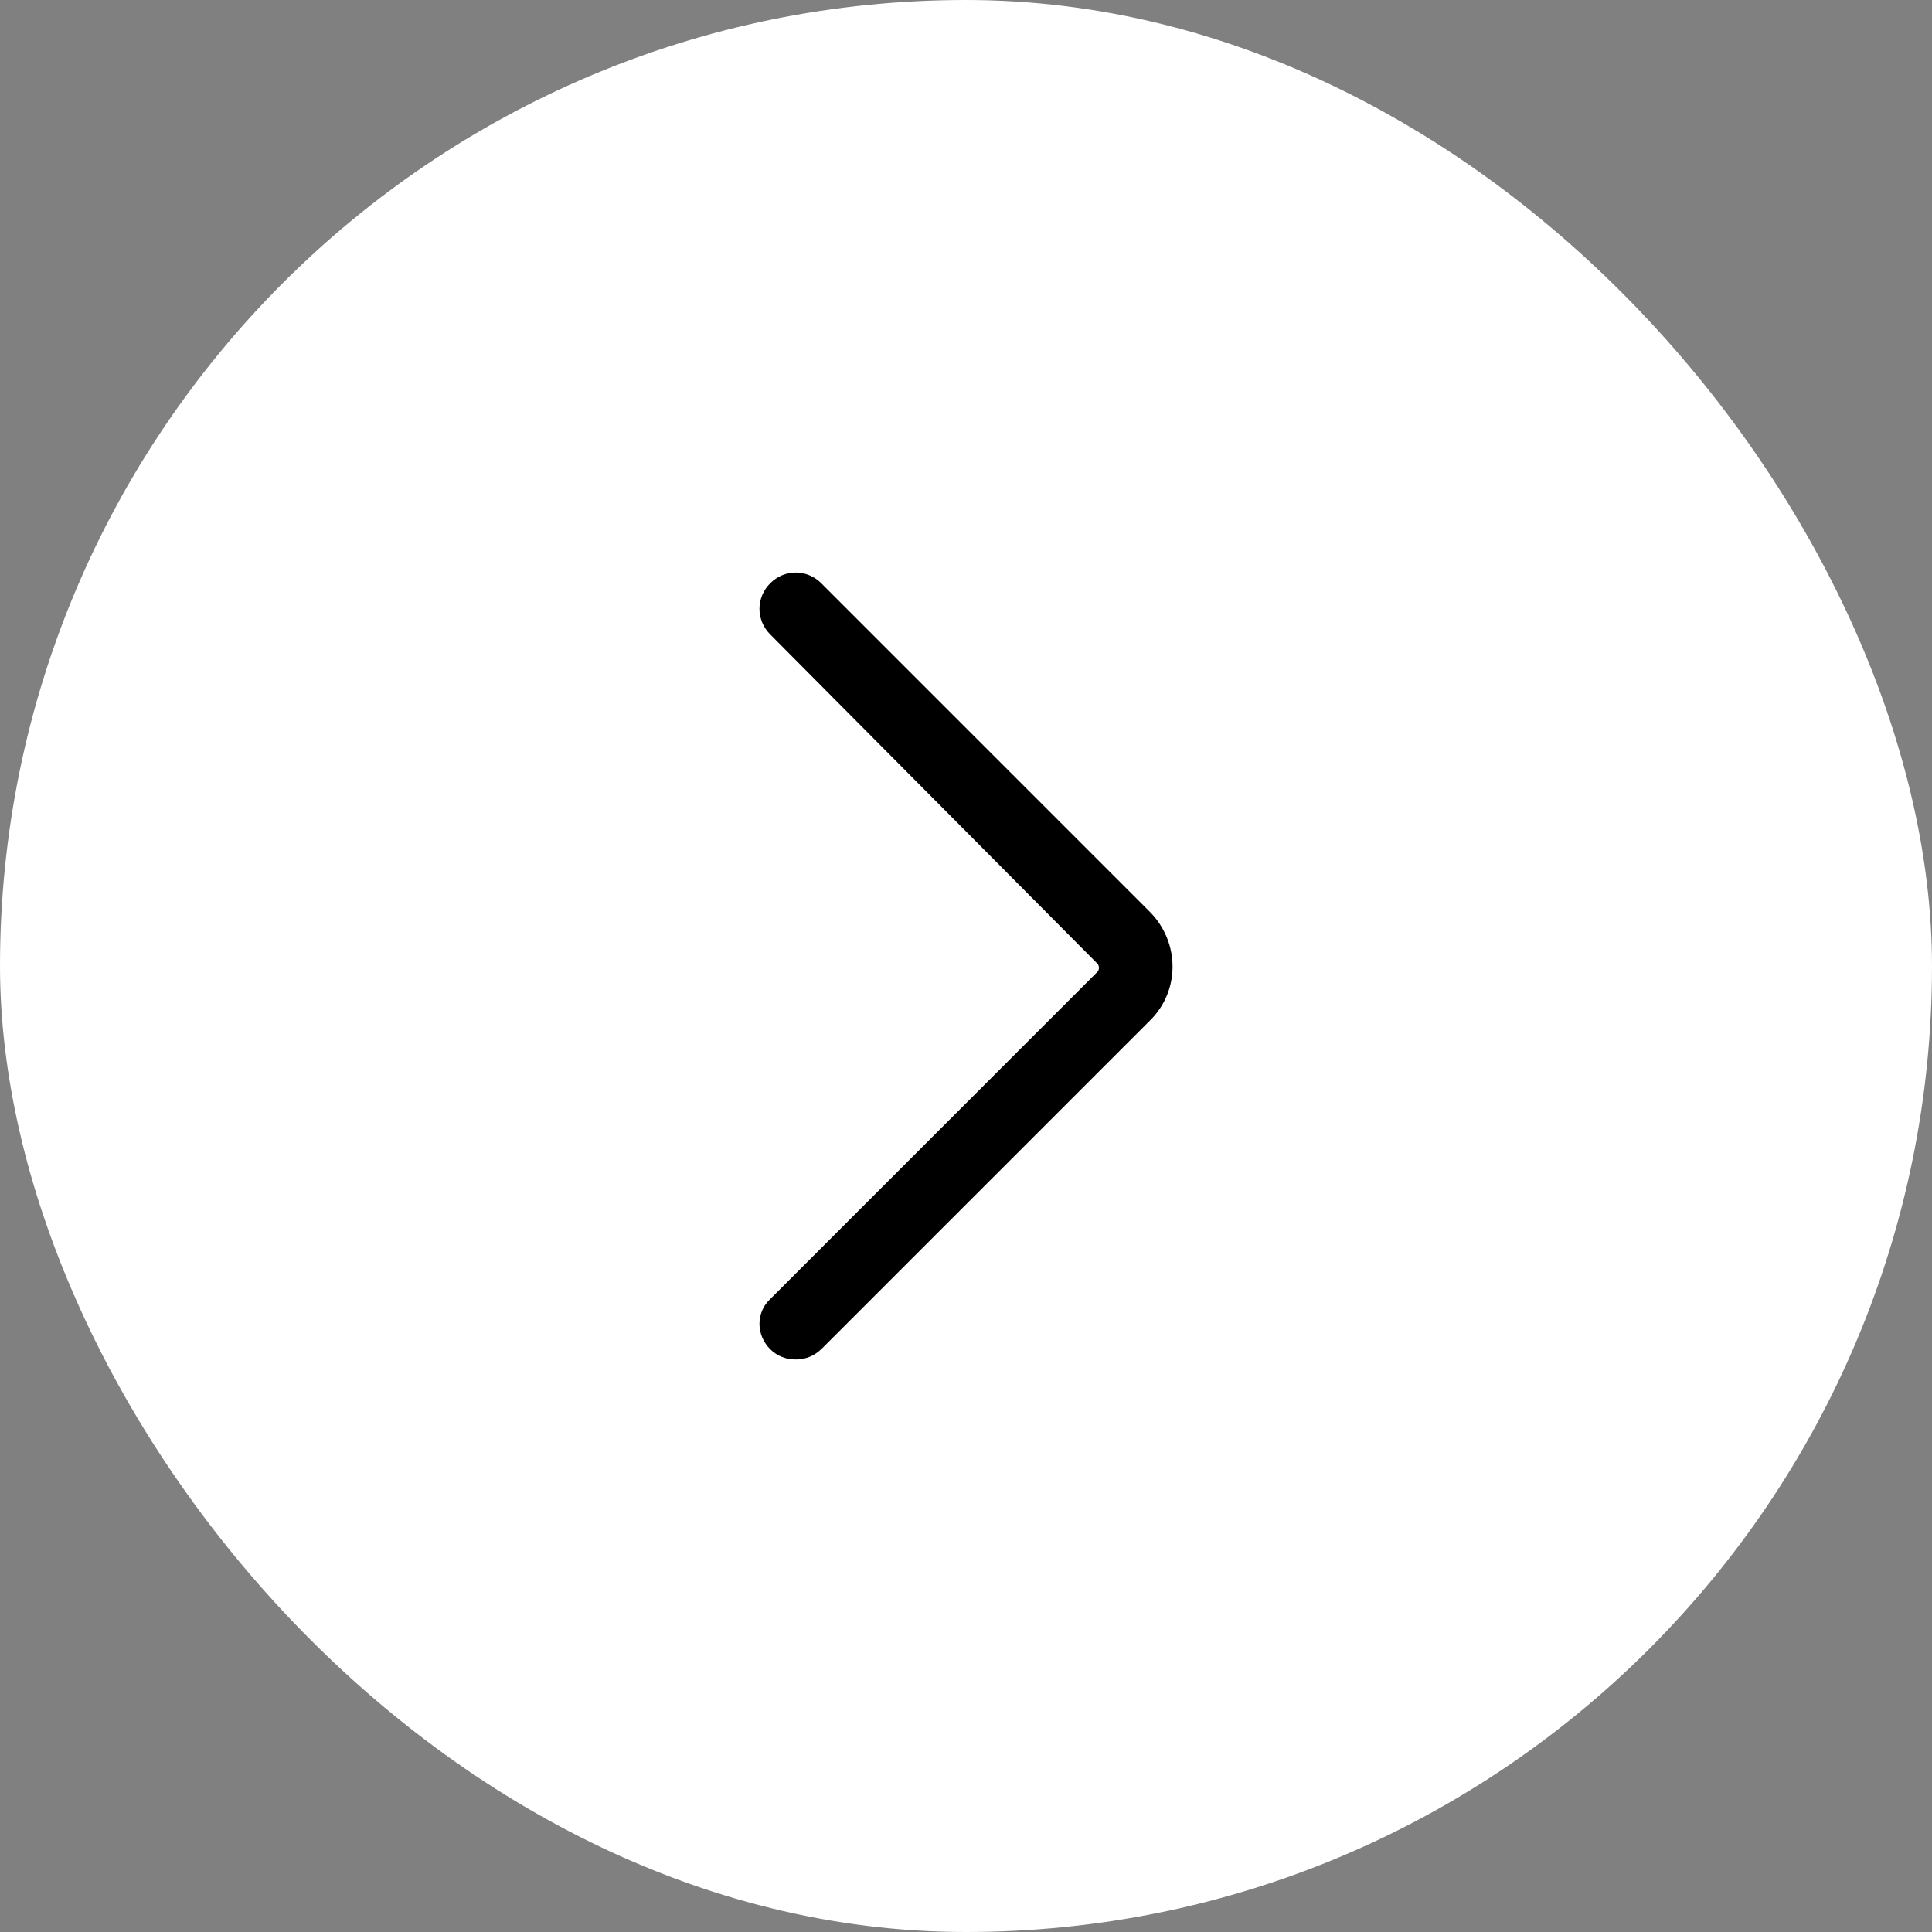
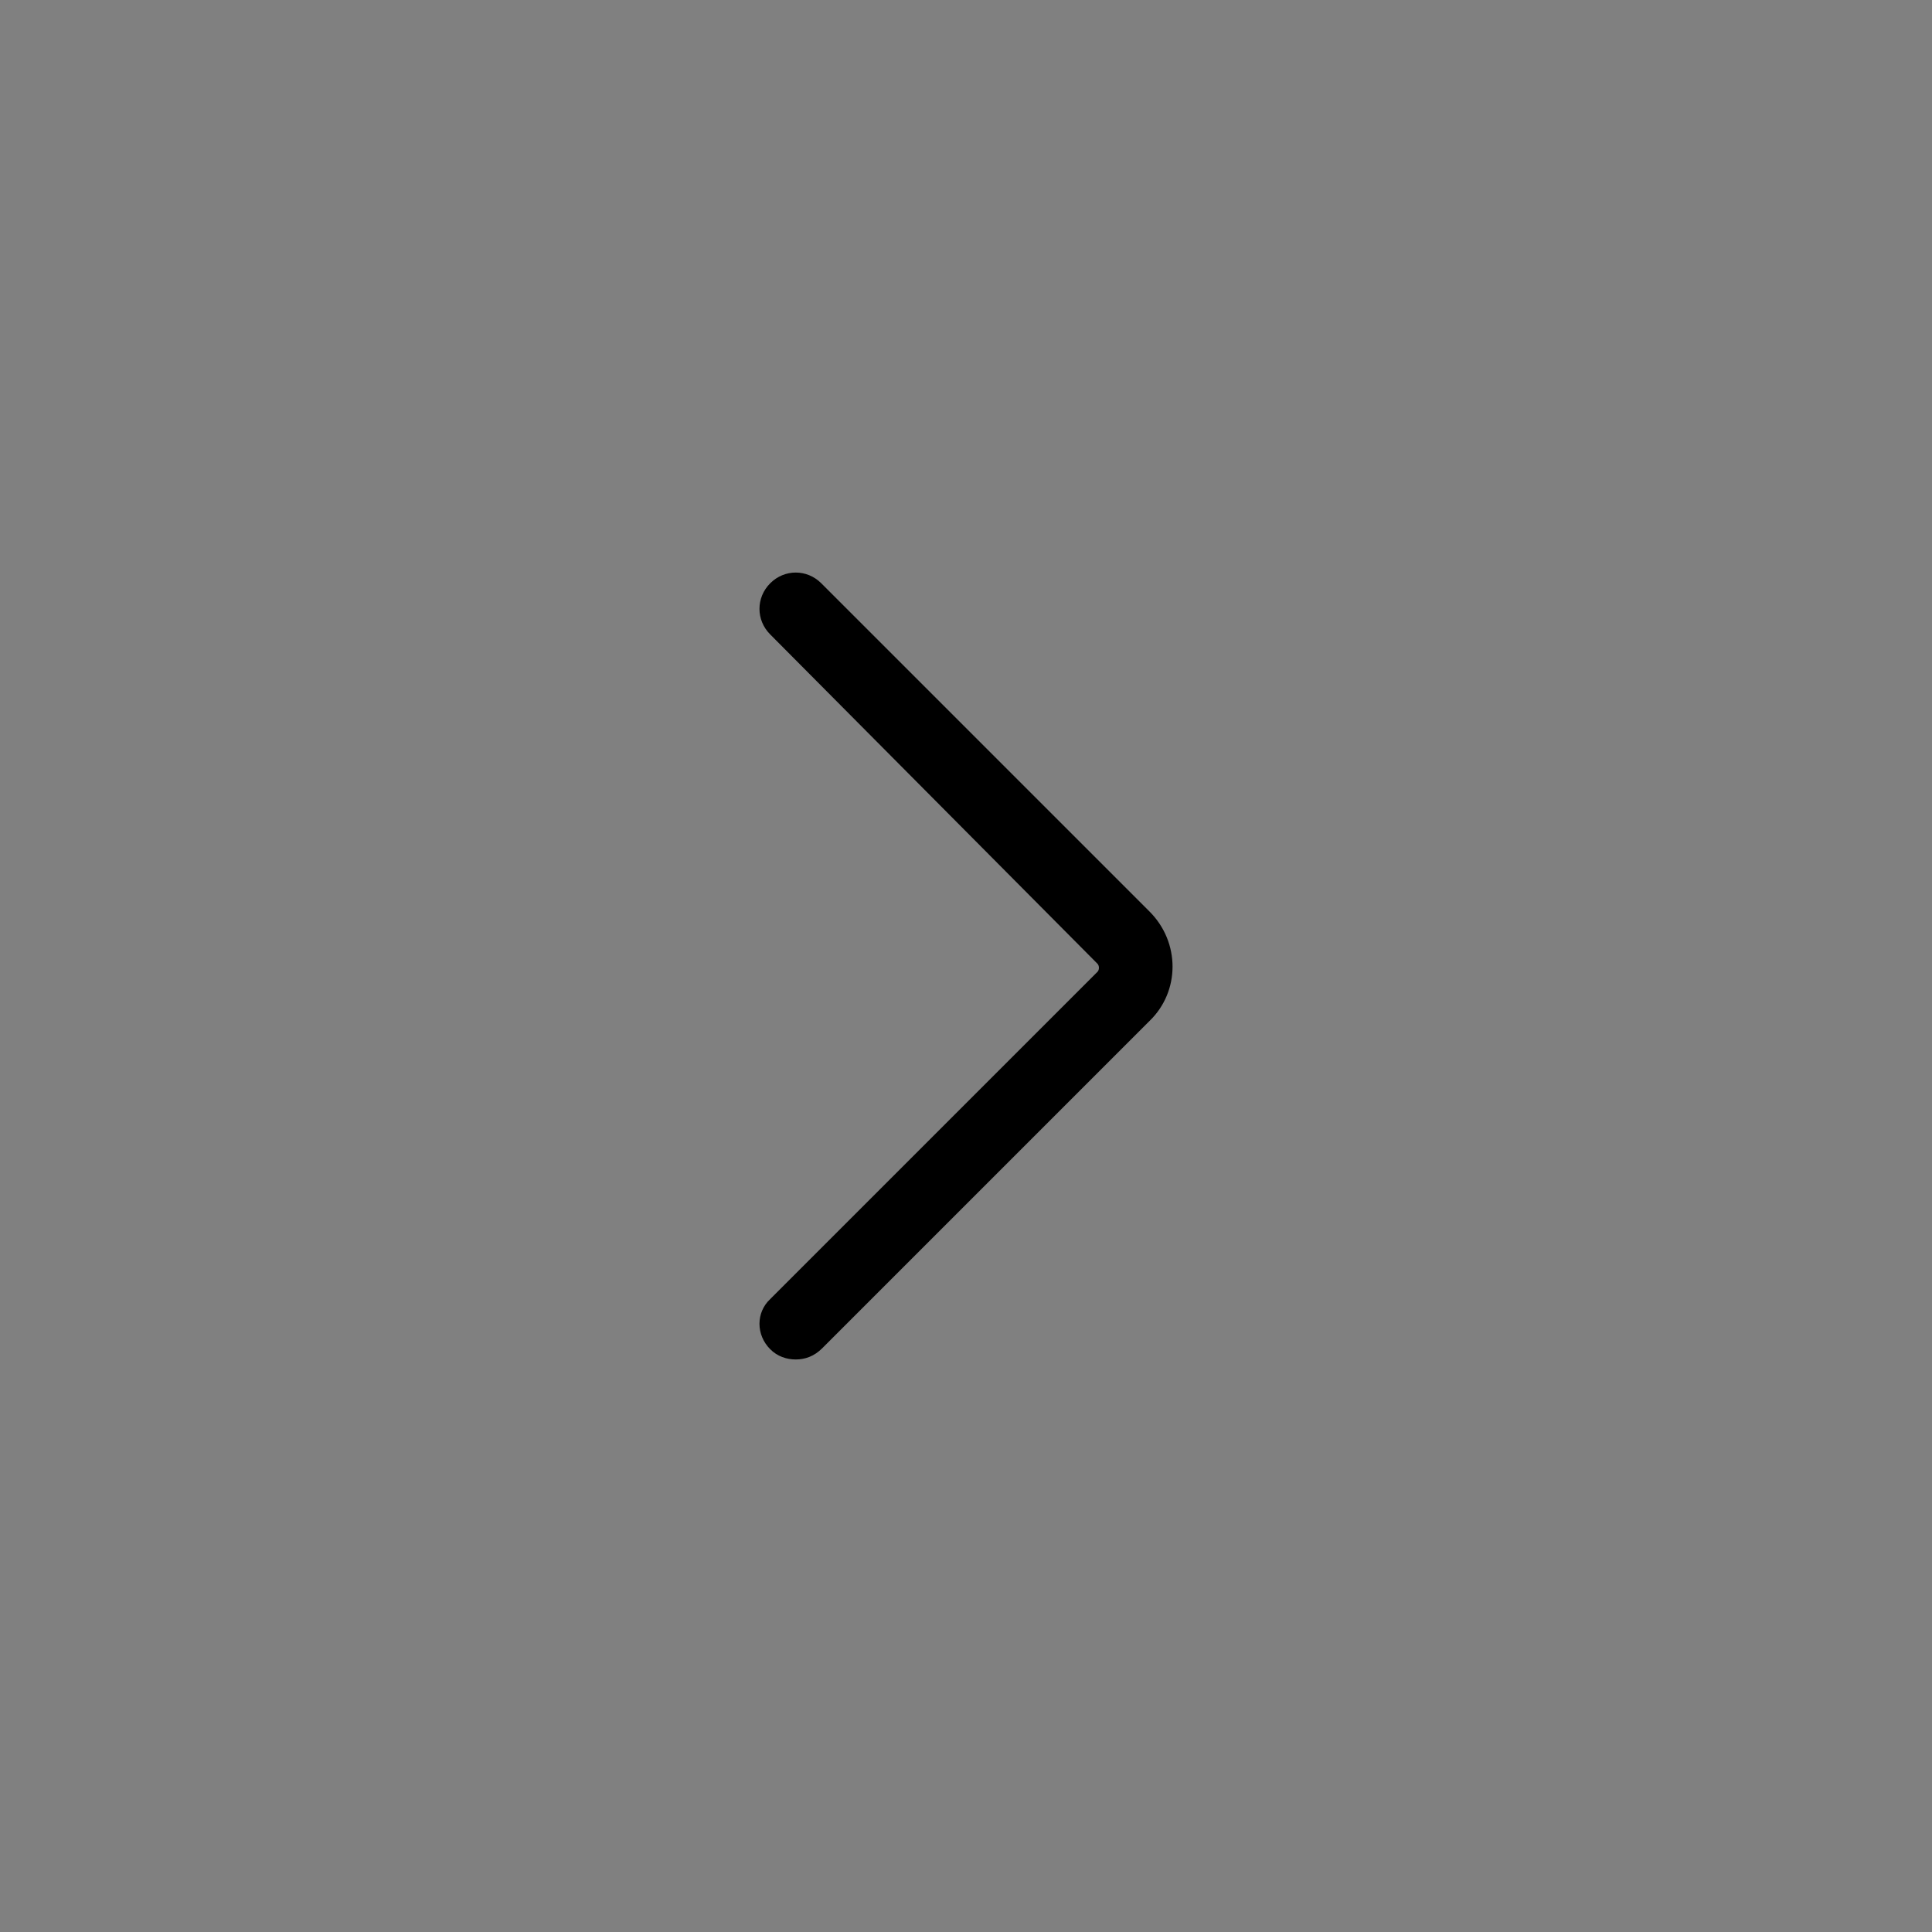
<svg xmlns="http://www.w3.org/2000/svg" width="32" height="32" viewBox="0 0 32 32" fill="none">
  <rect x="0" y="0" width="32" height="32" fill="#808080" stroke="none" />
-   <rect width="32" height="32" rx="16" fill="white" />
  <path d="M13.18 22.517C13.028 22.517 12.875 22.466 12.757 22.347C12.52 22.11 12.52 21.738 12.757 21.517L18.177 16.097C18.21 16.064 18.21 15.996 18.177 15.962L12.757 10.508C12.52 10.271 12.52 9.898 12.757 9.661C12.994 9.424 13.366 9.424 13.603 9.661L19.04 15.098C19.548 15.606 19.548 16.419 19.04 16.91L13.62 22.33C13.485 22.466 13.332 22.517 13.18 22.517Z" fill="black" />
</svg>